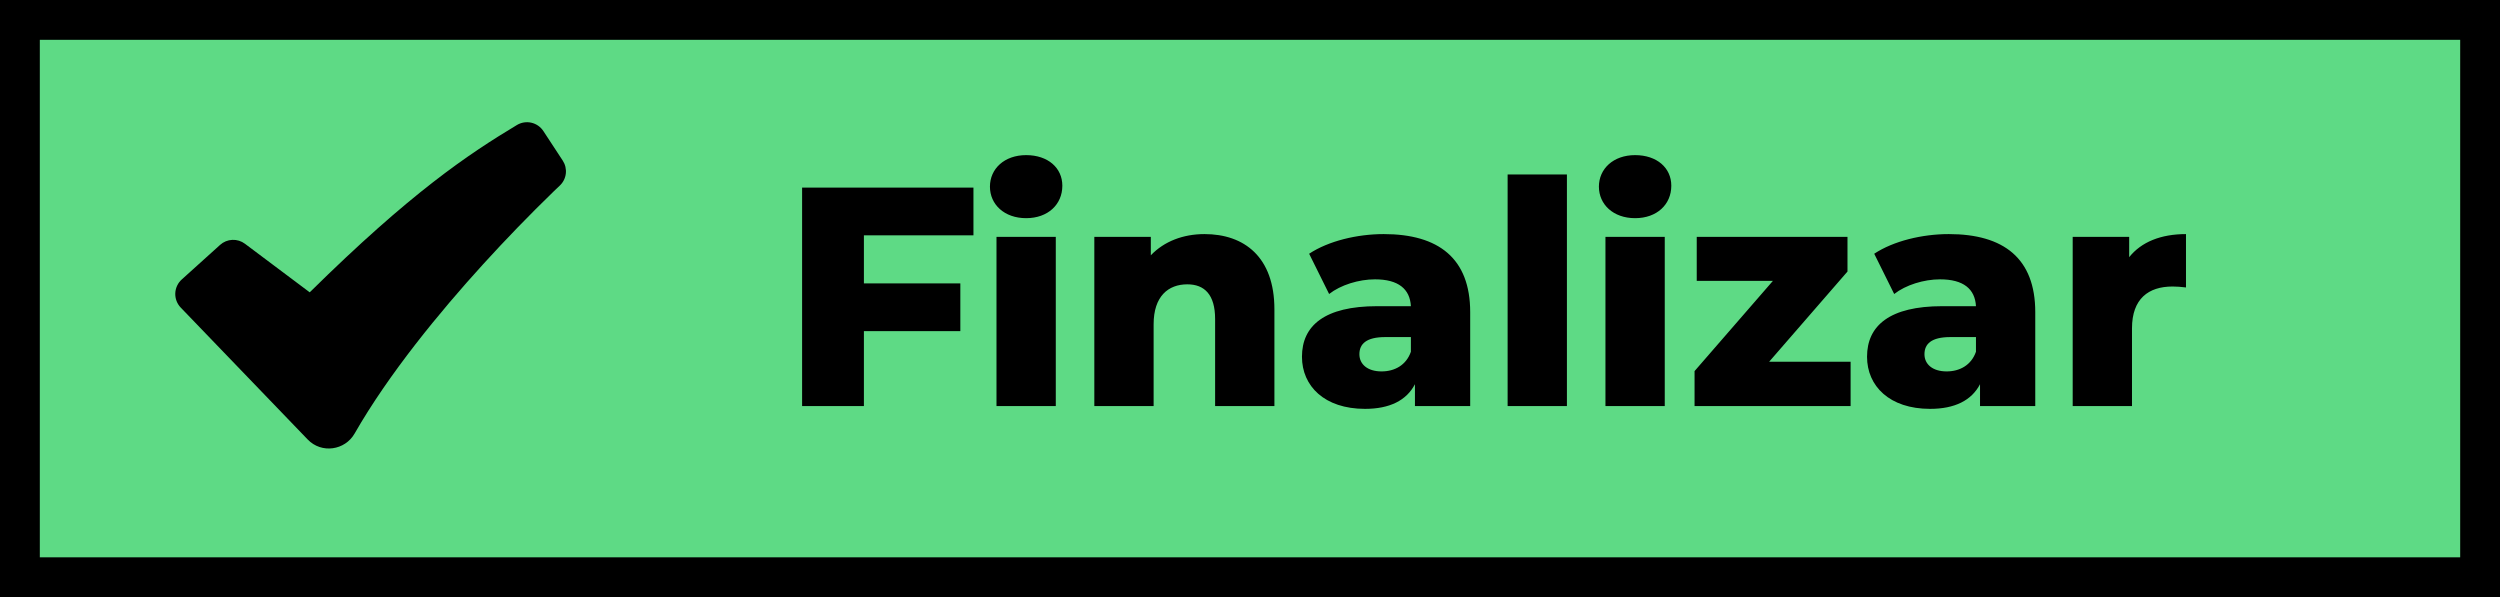
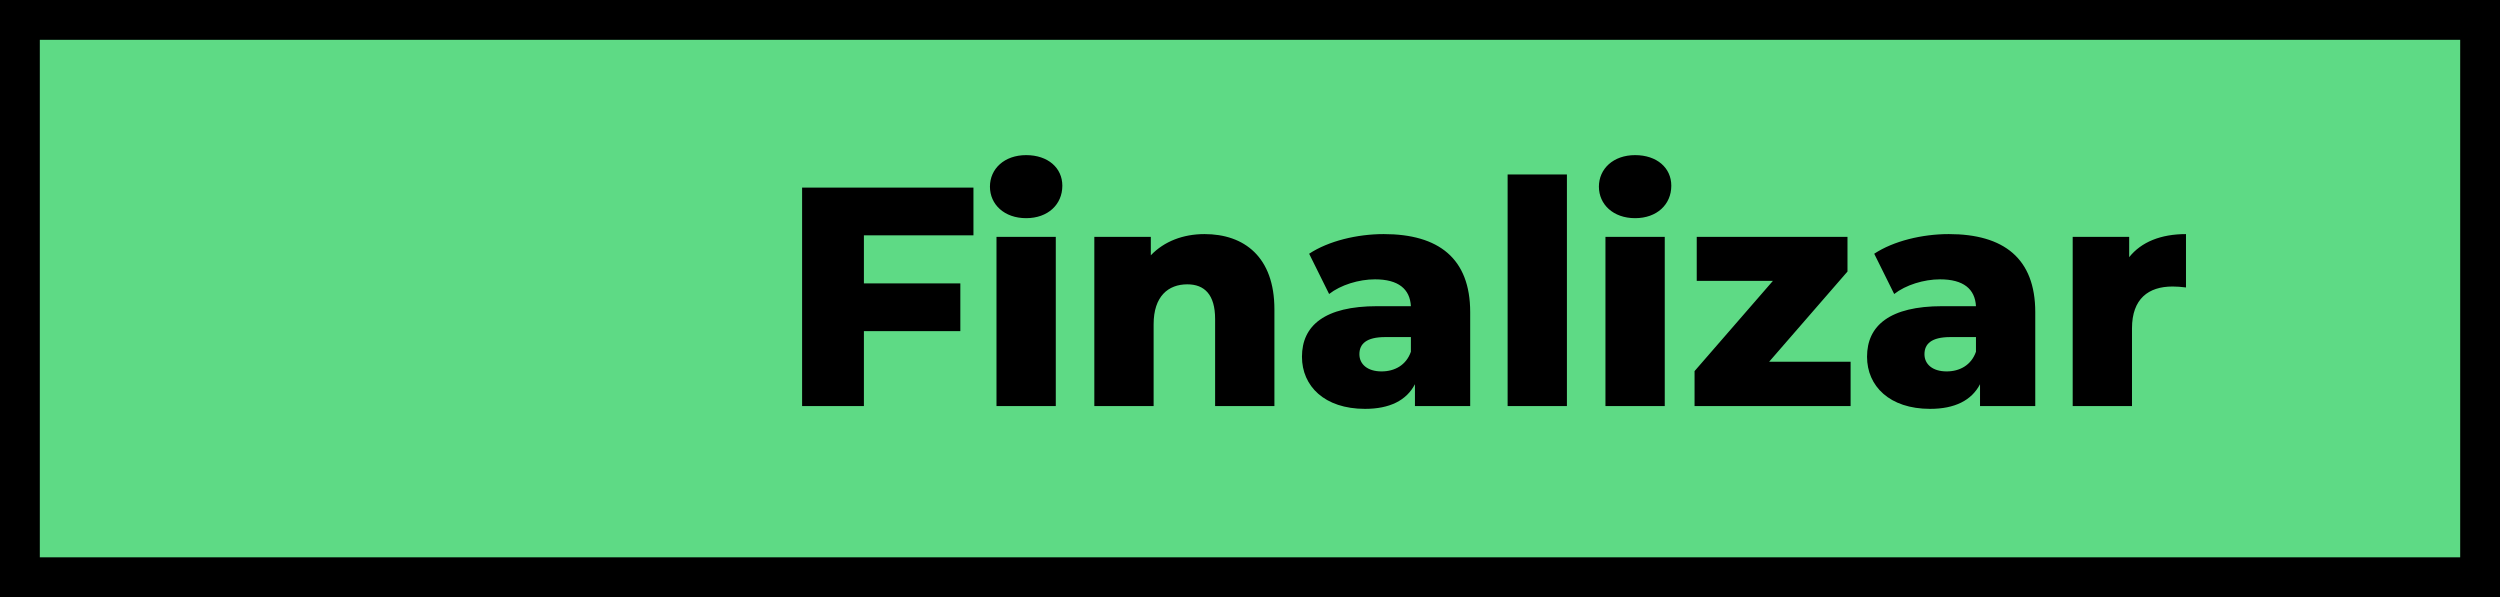
<svg xmlns="http://www.w3.org/2000/svg" width="314" height="75" viewBox="0 0 314 75" fill="none">
  <rect x="2.5" y="2.5" width="309" height="70" fill="#5EDA85" stroke="black" stroke-width="5" />
-   <path fill-rule="evenodd" clip-rule="evenodd" d="M64.925 15.702C65.469 15.374 66.12 15.27 66.74 15.412C67.359 15.554 67.9 15.93 68.248 16.462L70.682 20.174C70.999 20.659 71.135 21.24 71.066 21.815C70.996 22.391 70.725 22.923 70.301 23.318L70.294 23.328L70.259 23.36L70.119 23.49L69.566 24.018C66.506 26.987 63.538 30.05 60.667 33.203C55.266 39.142 48.852 46.915 44.535 54.458C43.331 56.562 40.388 57.014 38.643 55.198L22.7 38.633C22.472 38.396 22.294 38.115 22.176 37.807C22.058 37.499 22.003 37.171 22.015 36.842C22.027 36.512 22.105 36.189 22.244 35.89C22.383 35.591 22.581 35.324 22.826 35.103L27.644 30.757C28.068 30.375 28.61 30.152 29.18 30.127C29.75 30.101 30.31 30.274 30.766 30.617L38.901 36.716C51.608 24.186 58.813 19.377 64.925 15.702Z" fill="black" />
  <path d="M122.265 29.558H108.506V35.594H120.618V41.592H108.506V51H100.744V23.56H122.265V29.558ZM128.883 27.402C126.139 27.402 124.336 25.677 124.336 23.442C124.336 21.208 126.139 19.483 128.883 19.483C131.627 19.483 133.43 21.09 133.43 23.325C133.43 25.677 131.627 27.402 128.883 27.402ZM125.159 51V29.754H132.607V51H125.159ZM151.285 29.401C156.263 29.401 160.066 32.262 160.066 38.848V51H152.618V40.063C152.618 37.006 151.285 35.712 149.129 35.712C146.738 35.712 144.895 37.202 144.895 40.73V51H137.447V29.754H144.543V32.066C146.228 30.302 148.619 29.401 151.285 29.401ZM173.797 29.401C180.696 29.401 184.656 32.458 184.656 39.201V51H177.717V48.256C176.659 50.294 174.542 51.353 171.445 51.353C166.349 51.353 163.527 48.491 163.527 44.806C163.527 40.886 166.388 38.456 172.974 38.456H177.208C177.09 36.3 175.64 35.085 172.7 35.085C170.661 35.085 168.388 35.79 166.937 36.927L164.428 31.87C166.859 30.263 170.465 29.401 173.797 29.401ZM173.523 46.649C175.169 46.649 176.62 45.865 177.208 44.179V42.337H173.993C171.602 42.337 170.74 43.199 170.74 44.493C170.74 45.747 171.759 46.649 173.523 46.649ZM189.357 51V21.914H196.805V51H189.357ZM205.369 27.402C202.625 27.402 200.822 25.677 200.822 23.442C200.822 21.208 202.625 19.483 205.369 19.483C208.113 19.483 209.916 21.09 209.916 23.325C209.916 25.677 208.113 27.402 205.369 27.402ZM201.645 51V29.754H209.093V51H201.645ZM222.205 45.434H232.436V51H212.836V46.61L222.675 35.281H213.11V29.754H232.044V34.105L222.205 45.434ZM244.771 29.401C251.67 29.401 255.629 32.458 255.629 39.201V51H248.691V48.256C247.632 50.294 245.515 51.353 242.419 51.353C237.323 51.353 234.5 48.491 234.5 44.806C234.5 40.886 237.362 38.456 243.947 38.456H248.181C248.063 36.3 246.613 35.085 243.673 35.085C241.635 35.085 239.361 35.79 237.911 36.927L235.402 31.87C237.832 30.263 241.439 29.401 244.771 29.401ZM244.496 46.649C246.143 46.649 247.593 45.865 248.181 44.179V42.337H244.967C242.575 42.337 241.713 43.199 241.713 44.493C241.713 45.747 242.732 46.649 244.496 46.649ZM267.425 32.302C268.954 30.381 271.424 29.401 274.56 29.401V36.104C273.893 36.026 273.423 35.986 272.874 35.986C269.856 35.986 267.778 37.515 267.778 41.239V51H260.33V29.754H267.425V32.302Z" fill="black" />
</svg>